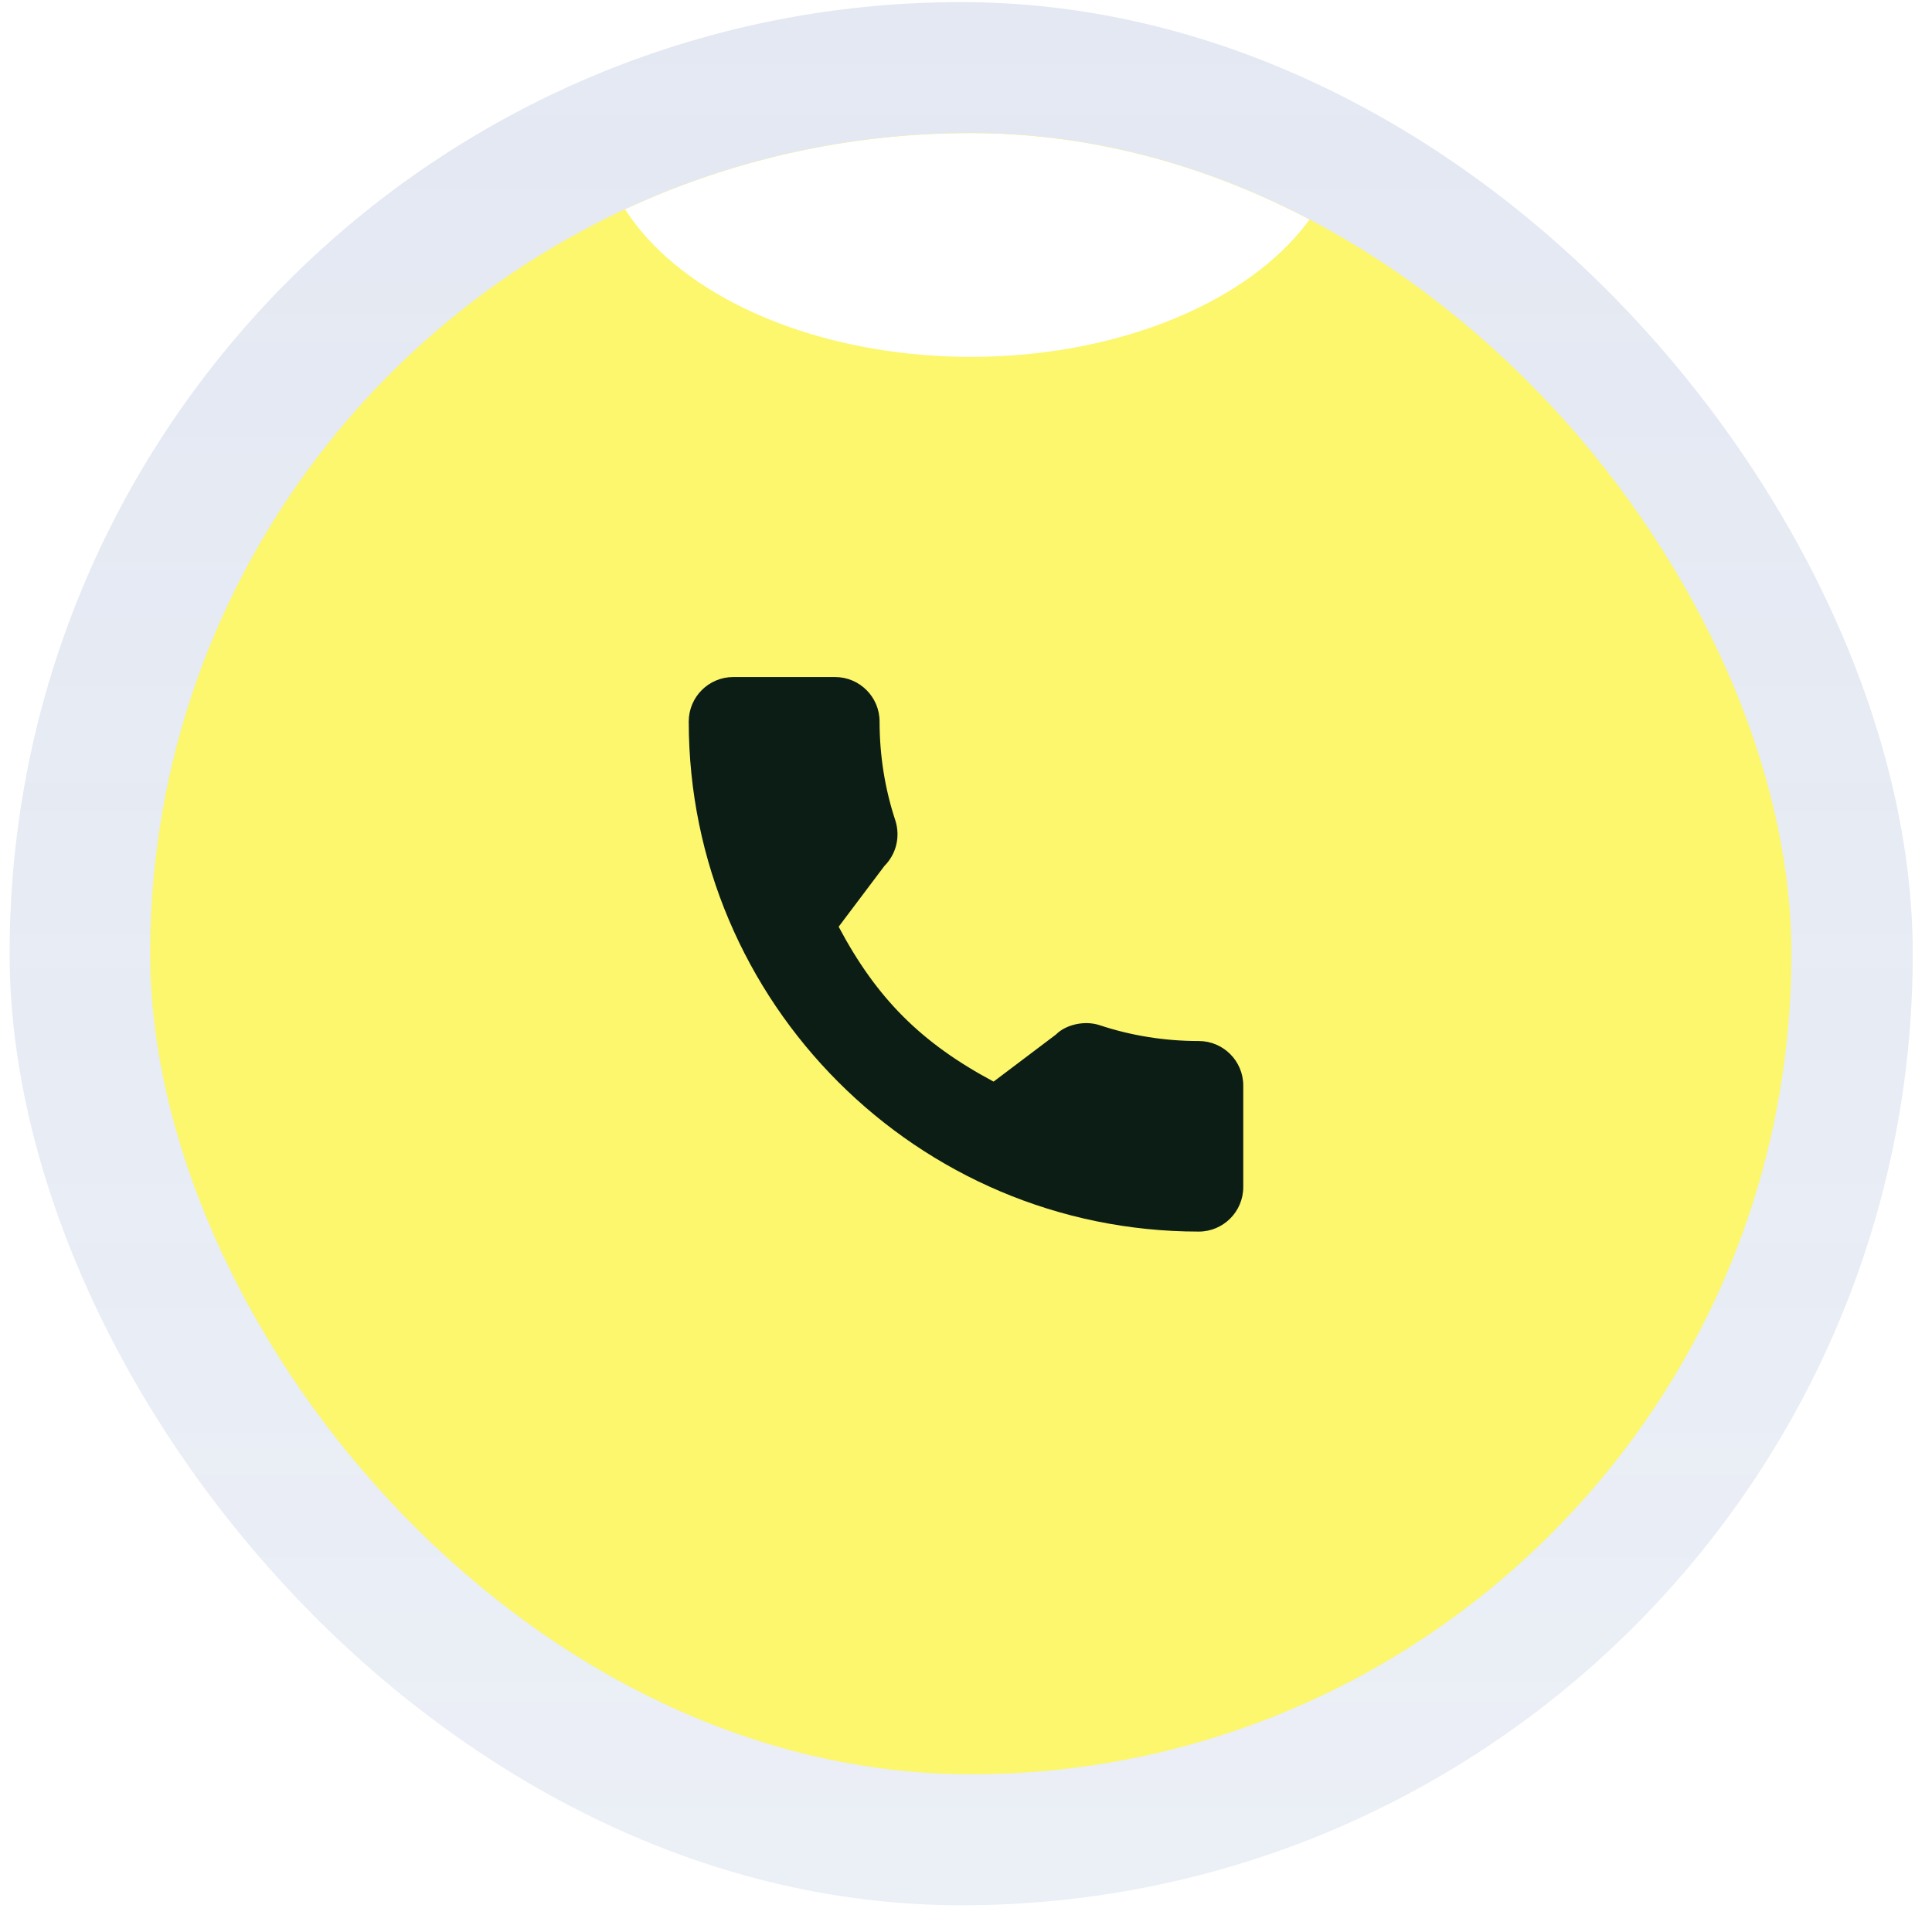
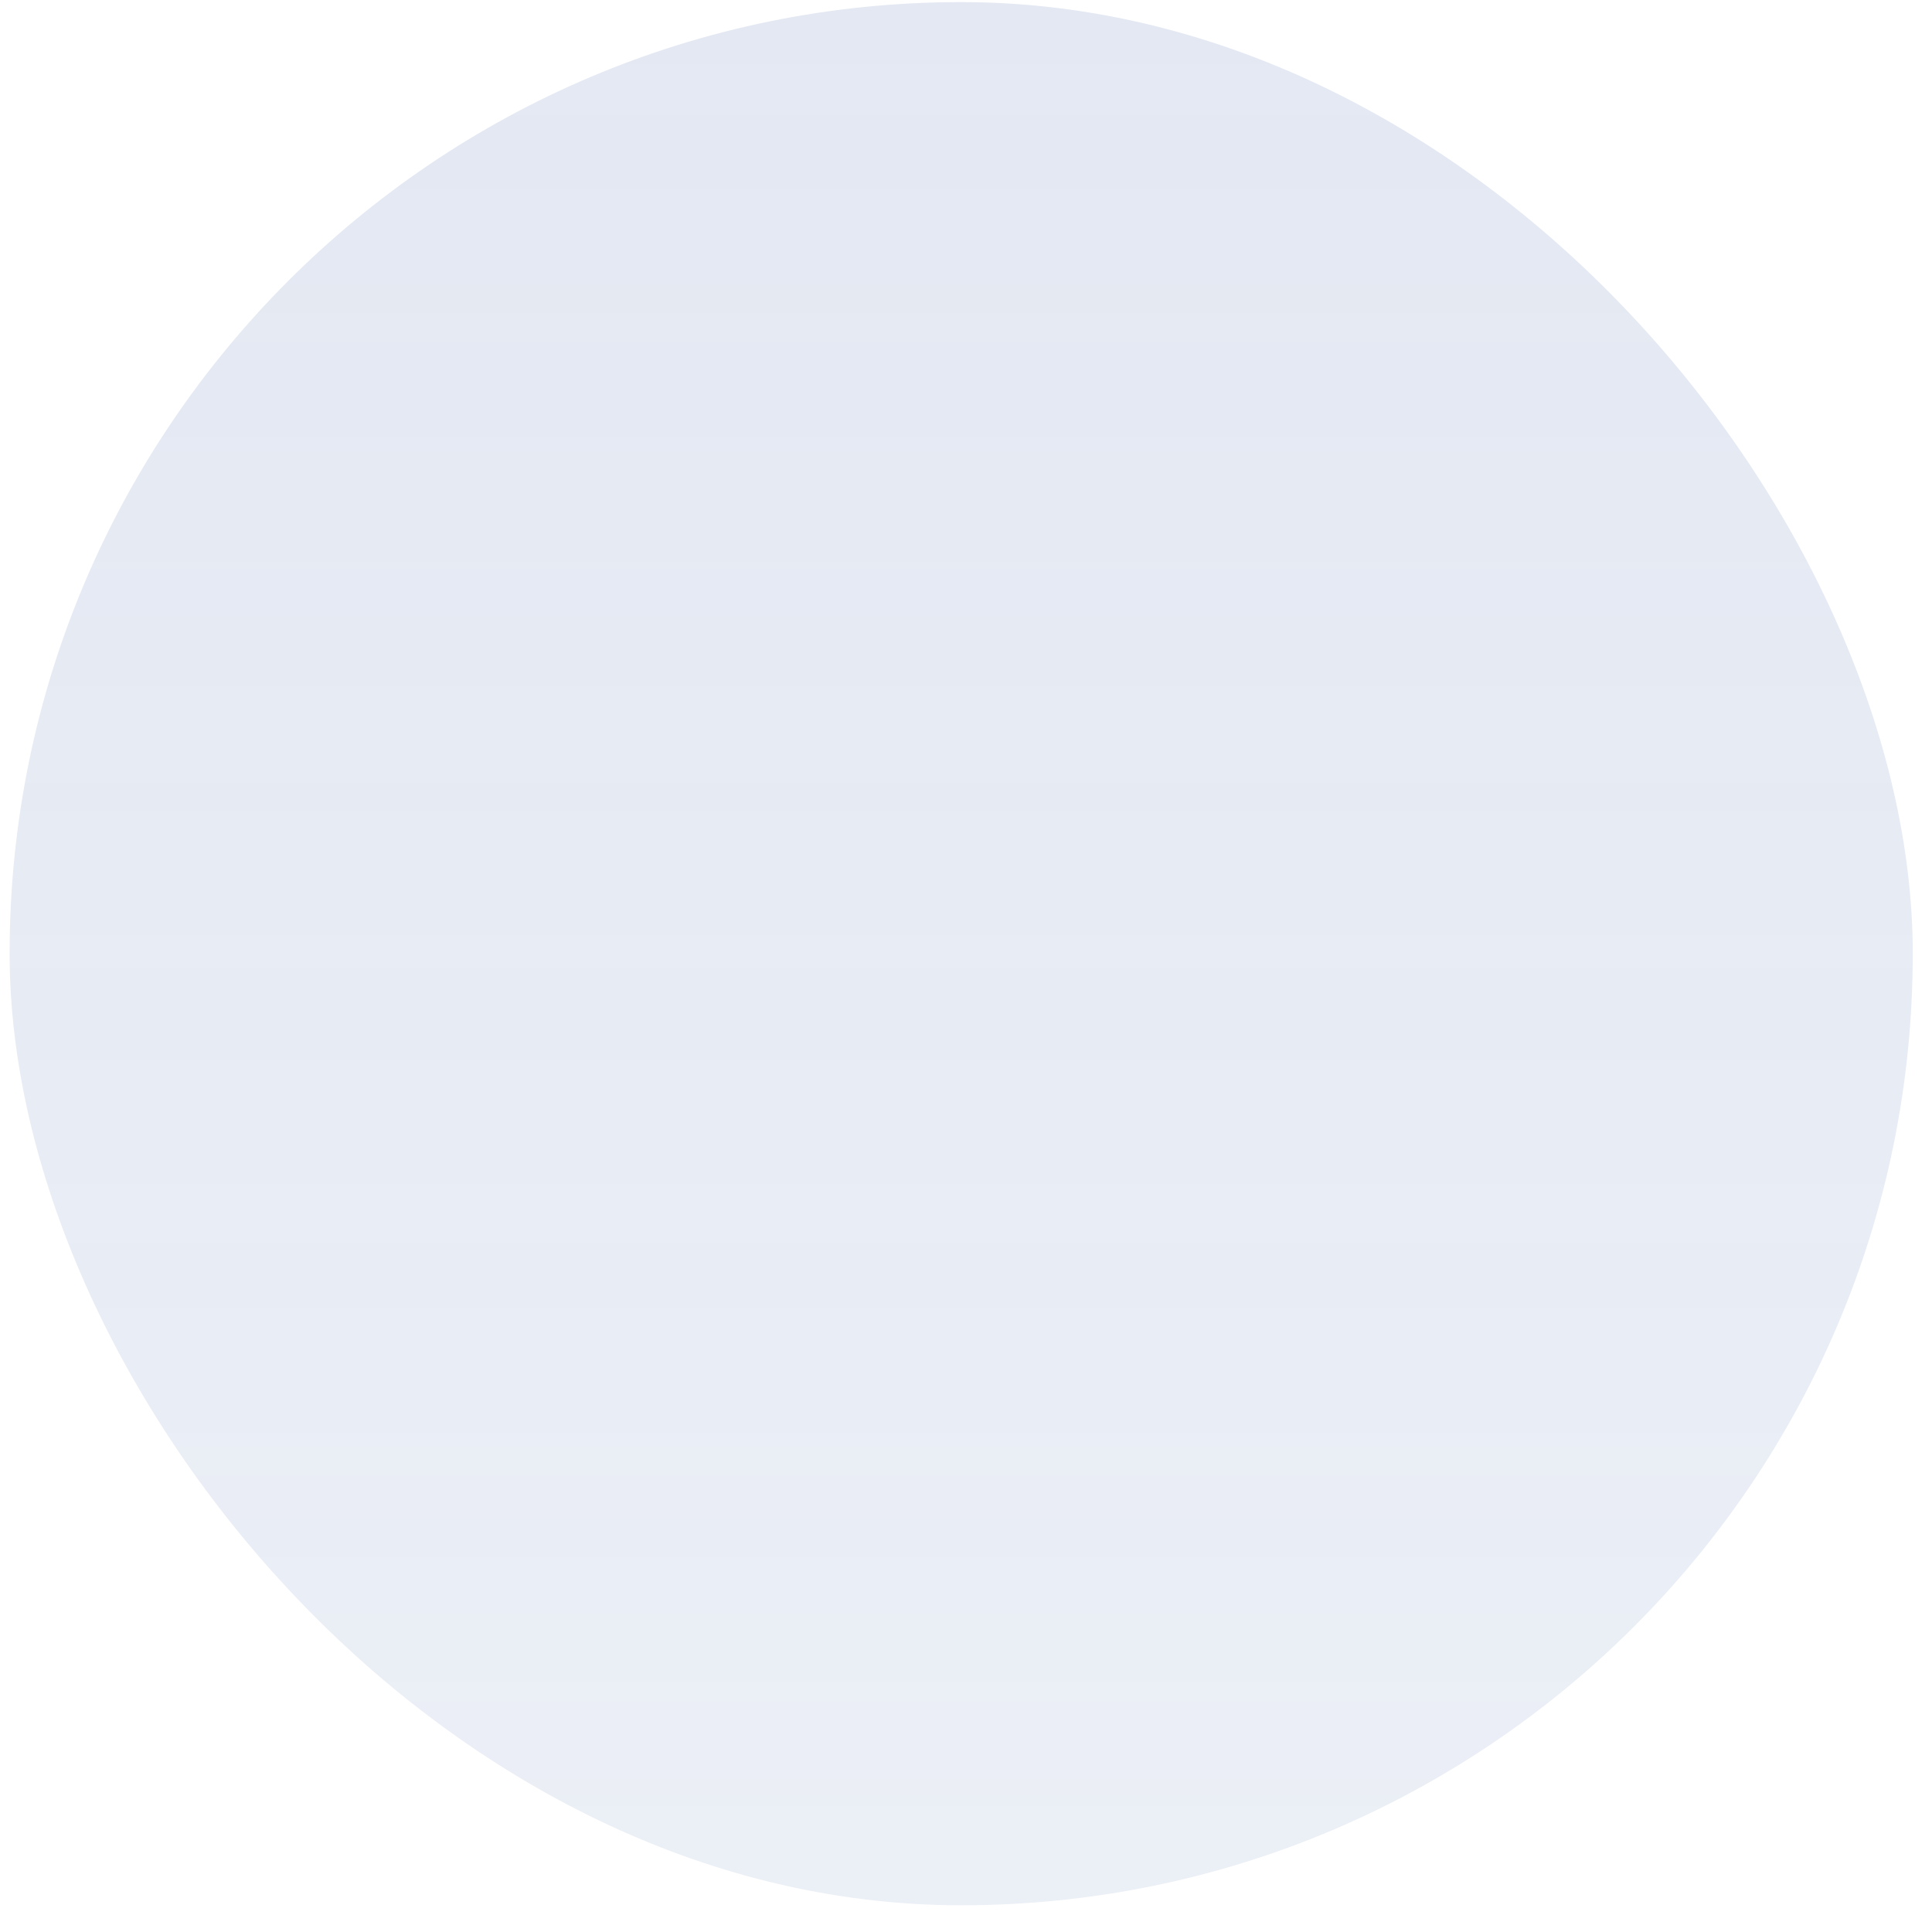
<svg xmlns="http://www.w3.org/2000/svg" width="67" height="67" viewBox="0 0 67 67" fill="none">
  <rect x="0.333" y="0.073" width="66" height="66" rx="33" fill="url(#paint0_linear_57_2410)" fill-opacity="0.2" />
  <g clip-path="url(#clip0_57_2410)">
    <rect x="5.208" y="4.614" width="56.916" height="56.916" rx="28.458" fill="#FCF76D" />
    <g filter="url(#filter0_f_57_2410)">
      <ellipse cx="33.667" cy="4.183" rx="12.935" ry="8.193" fill="white" />
    </g>
-     <path d="M41.572 36.102C40.395 36.102 39.239 35.918 38.144 35.556C37.607 35.373 36.947 35.541 36.619 35.877L34.457 37.509C31.949 36.171 30.404 34.627 29.084 32.138L30.669 30.032C31.08 29.621 31.228 29.02 31.051 28.457C30.687 27.356 30.503 26.2 30.503 25.022C30.503 24.171 29.81 23.479 28.959 23.479H25.428C24.577 23.479 23.885 24.171 23.885 25.022C23.885 34.775 31.819 42.71 41.572 42.71C42.423 42.71 43.115 42.018 43.115 41.167V37.645C43.115 36.794 42.423 36.102 41.572 36.102Z" fill="#0C1D15" />
+     <path d="M41.572 36.102C40.395 36.102 39.239 35.918 38.144 35.556C37.607 35.373 36.947 35.541 36.619 35.877L34.457 37.509C31.949 36.171 30.404 34.627 29.084 32.138L30.669 30.032C31.08 29.621 31.228 29.02 31.051 28.457C30.687 27.356 30.503 26.2 30.503 25.022H25.428C24.577 23.479 23.885 24.171 23.885 25.022C23.885 34.775 31.819 42.71 41.572 42.71C42.423 42.71 43.115 42.018 43.115 41.167V37.645C43.115 36.794 42.423 36.102 41.572 36.102Z" fill="#0C1D15" />
  </g>
  <defs>
    <filter id="filter0_f_57_2410" x="-5.14" y="-29.881" width="77.613" height="68.127" filterUnits="userSpaceOnUse" color-interpolation-filters="sRGB">
      <feFlood flood-opacity="0" result="BackgroundImageFix" />
      <feBlend mode="normal" in="SourceGraphic" in2="BackgroundImageFix" result="shape" />
      <feGaussianBlur stdDeviation="12.935" result="effect1_foregroundBlur_57_2410" />
    </filter>
    <linearGradient id="paint0_linear_57_2410" x1="33.333" y1="0.073" x2="33.333" y2="66.073" gradientUnits="userSpaceOnUse">
      <stop stop-color="#738CBF" />
      <stop offset="1" stop-color="#738CBF" stop-opacity="0.7" />
    </linearGradient>
    <clipPath id="clip0_57_2410">
-       <rect x="5.208" y="4.615" width="56.916" height="56.916" rx="28.458" fill="white" />
-     </clipPath>
+       </clipPath>
  </defs>
</svg>